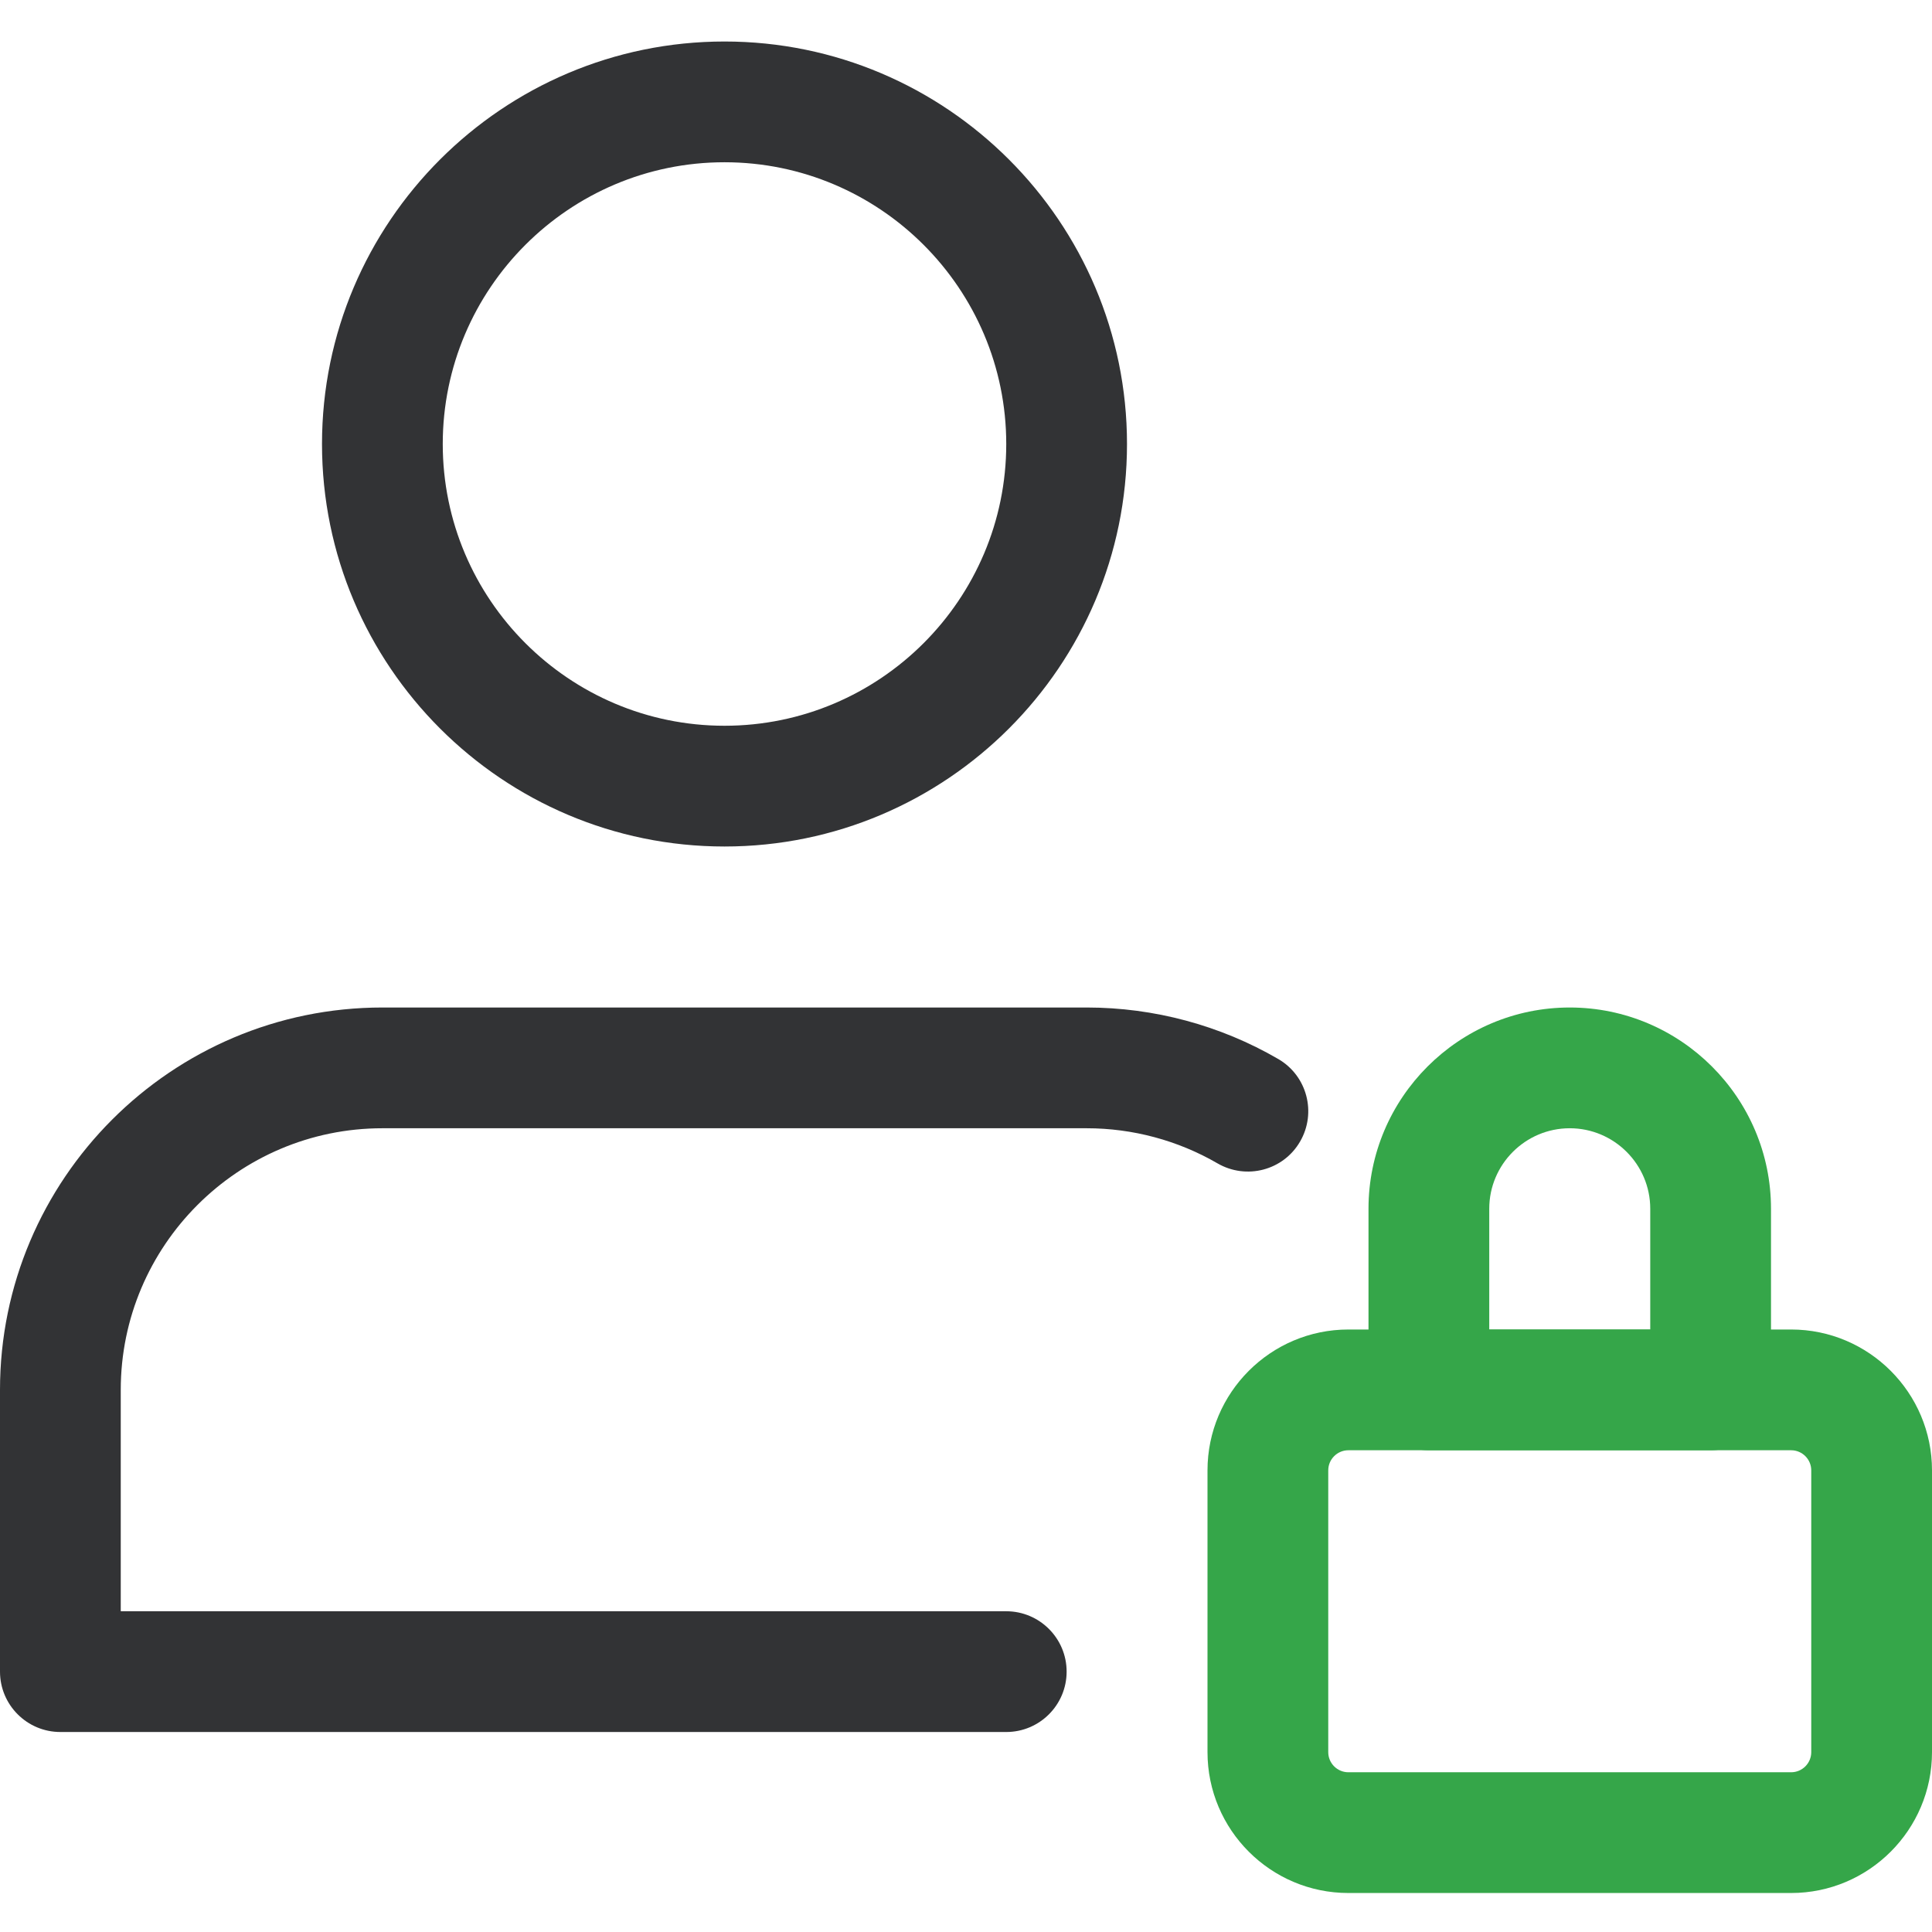
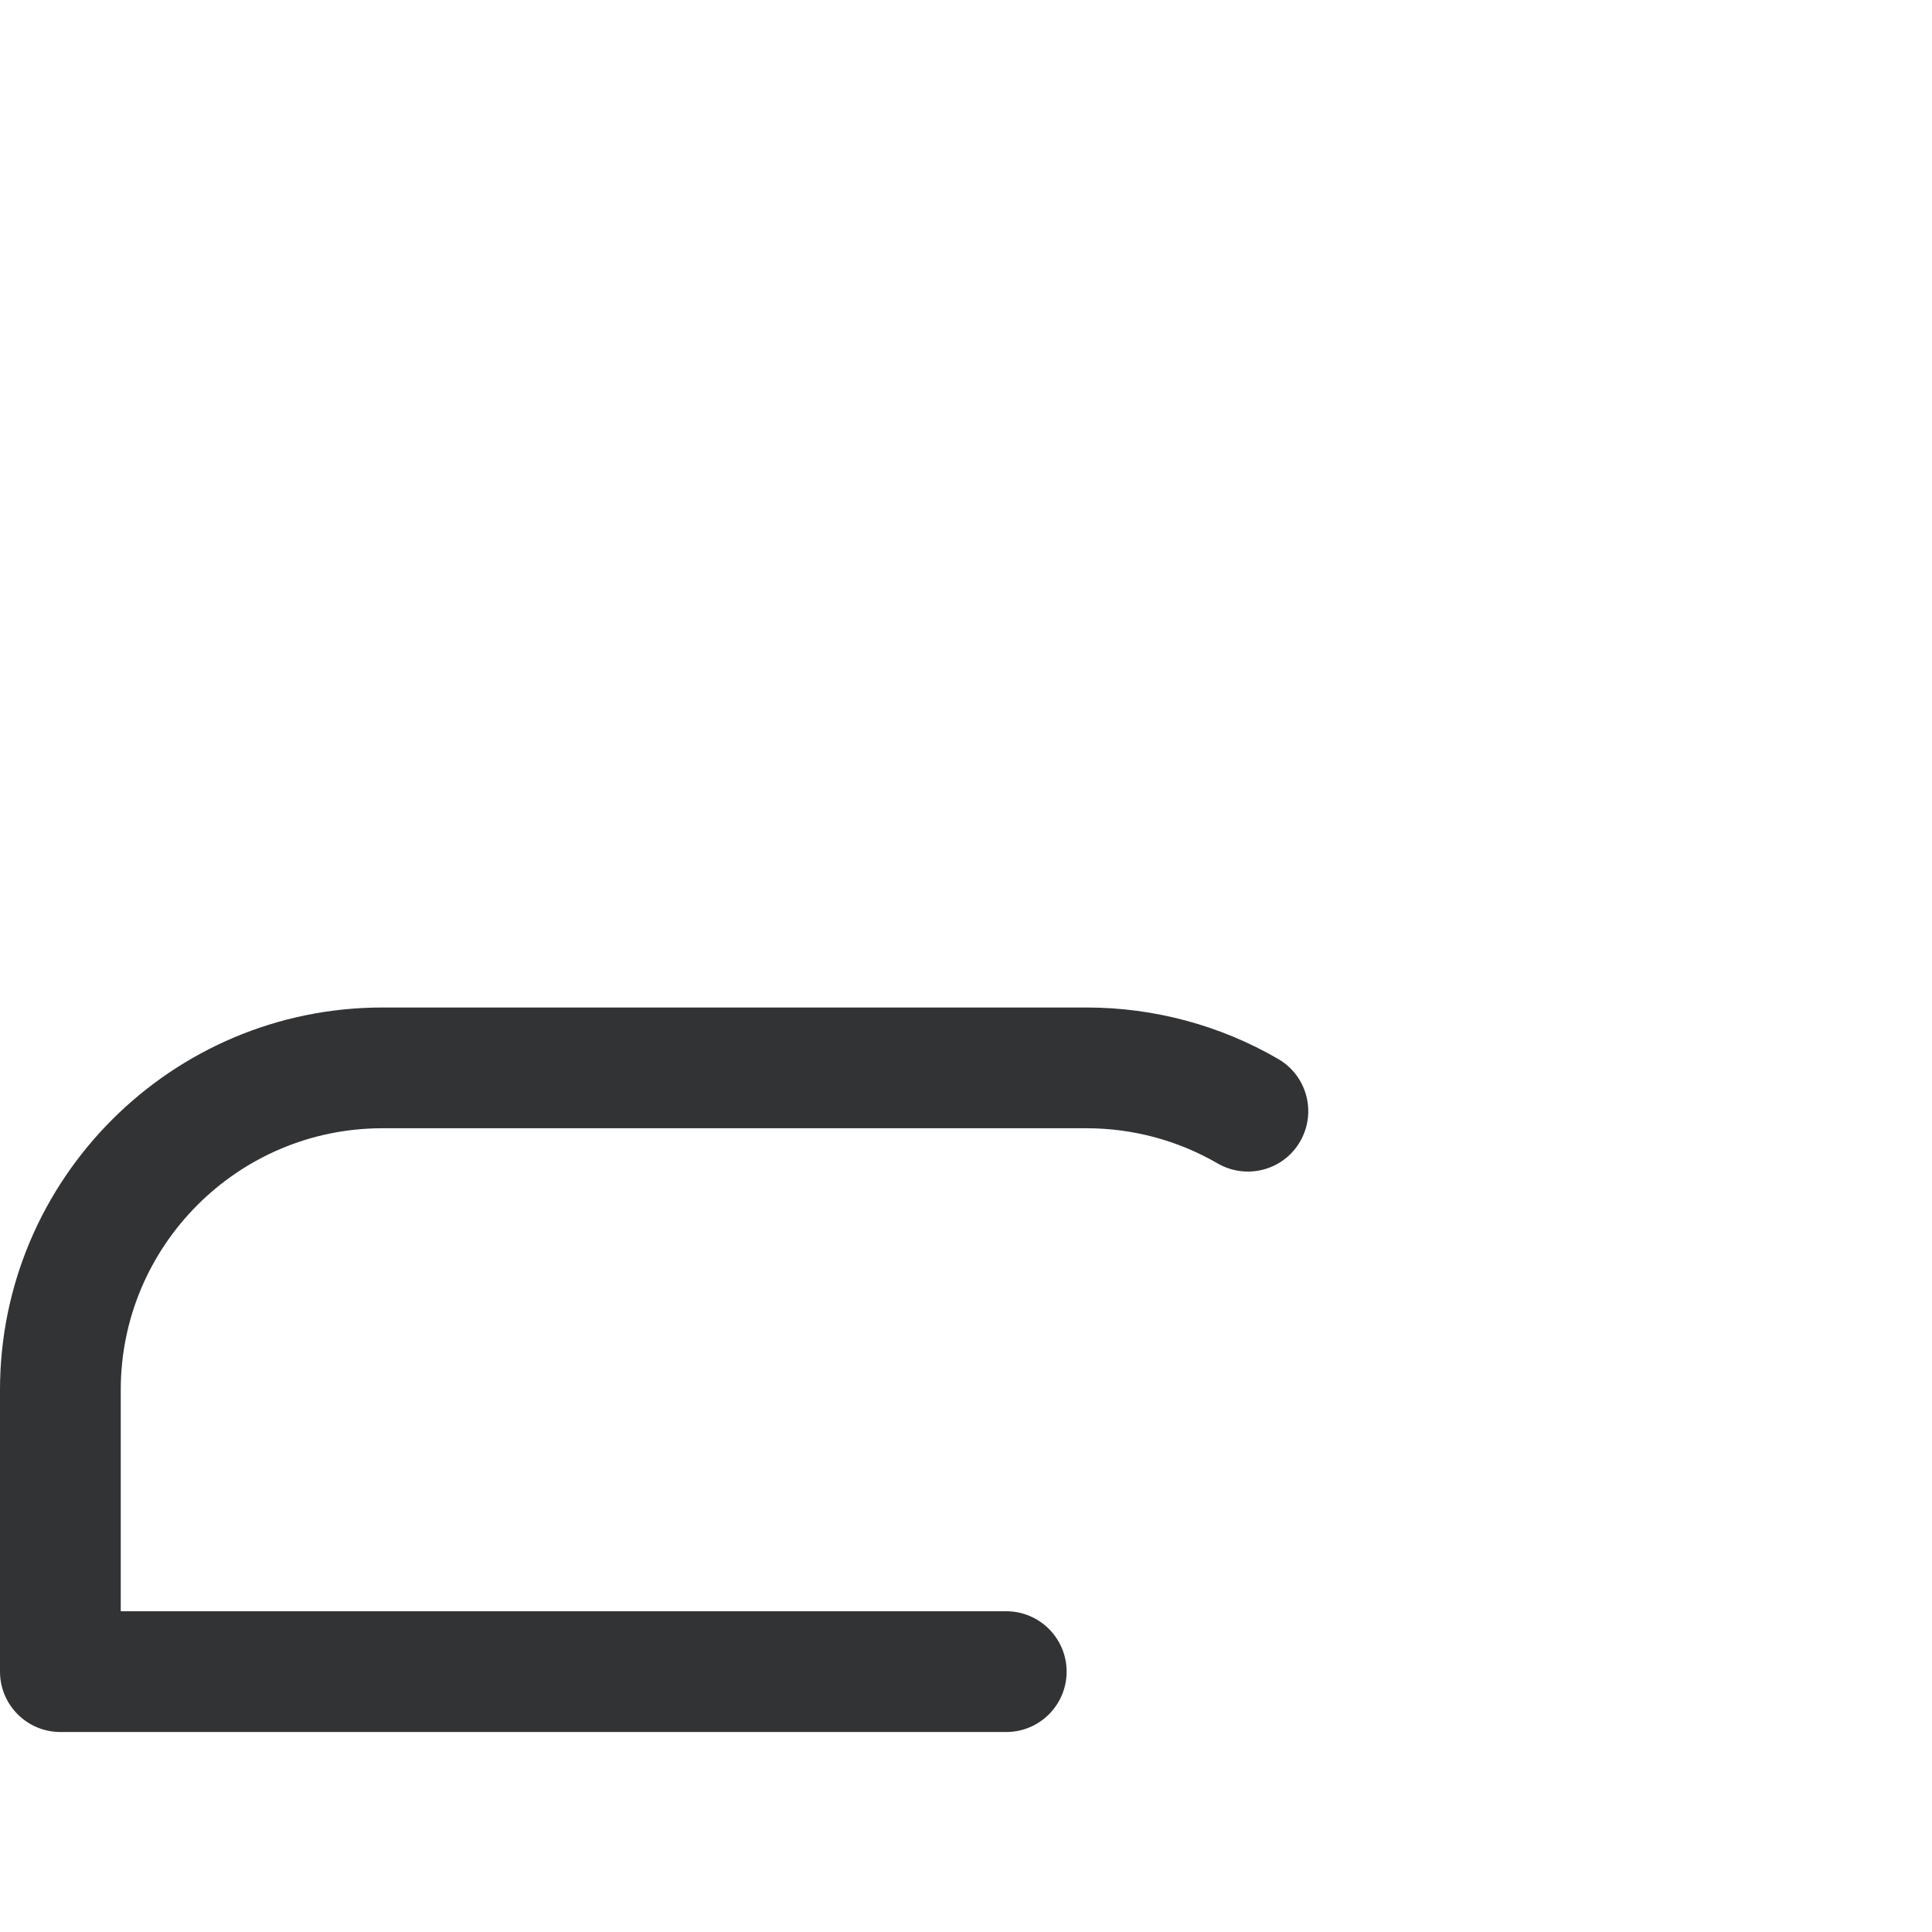
<svg xmlns="http://www.w3.org/2000/svg" width="60" height="60" viewBox="0 0 60 60" fill="none">
-   <path d="M22.5 26.289C15.608 26.289 10 20.682 10 13.789C10 6.897 15.608 1.289 22.5 1.289C29.393 1.289 35 6.897 35 13.789C35 20.682 29.393 26.289 22.5 26.289ZM22.5 5.039C17.675 5.039 13.75 8.964 13.75 13.789C13.75 18.614 17.675 22.539 22.5 22.539C27.325 22.539 31.25 18.614 31.25 13.789C31.25 8.964 27.325 5.039 22.5 5.039Z" fill="#323335" />
-   <path d="M55.625 58.789H41.875C39.462 58.789 37.5 56.827 37.5 54.414V45.664C37.5 43.252 39.462 41.289 41.875 41.289H55.625C58.038 41.289 60 43.252 60 45.664V54.414C60 56.827 58.038 58.789 55.625 58.789ZM41.875 45.039C41.53 45.039 41.25 45.319 41.25 45.664V54.414C41.25 54.759 41.53 55.039 41.875 55.039H55.625C55.97 55.039 56.25 54.759 56.25 54.414V45.664C56.25 45.319 55.97 45.039 55.625 45.039H41.875Z" fill="#35A649" />
-   <path d="M53.125 45.039H44.375C43.34 45.039 42.5 44.199 42.5 43.164V37.539C42.5 34.094 45.305 31.289 48.75 31.289C52.195 31.289 55 34.094 55 37.539V43.164C55 44.199 54.16 45.039 53.125 45.039ZM46.25 41.289H51.25V37.539C51.25 36.161 50.127 35.039 48.75 35.039C47.372 35.039 46.25 36.161 46.25 37.539V41.289Z" fill="#35A649" />
  <path d="M31.25 53.789H1.875C0.84 53.789 0 52.949 0 51.914V43.164C0 36.617 5.327 31.289 11.875 31.289H33.75C35.84 31.289 37.897 31.842 39.698 32.889C40.593 33.409 40.895 34.557 40.375 35.452C39.855 36.349 38.708 36.649 37.81 36.129C36.583 35.417 35.177 35.039 33.75 35.039H11.875C7.395 35.039 3.75 38.684 3.75 43.164V50.039H31.25C32.285 50.039 33.125 50.879 33.125 51.914C33.125 52.949 32.285 53.789 31.25 53.789Z" fill="#323335" />
</svg>